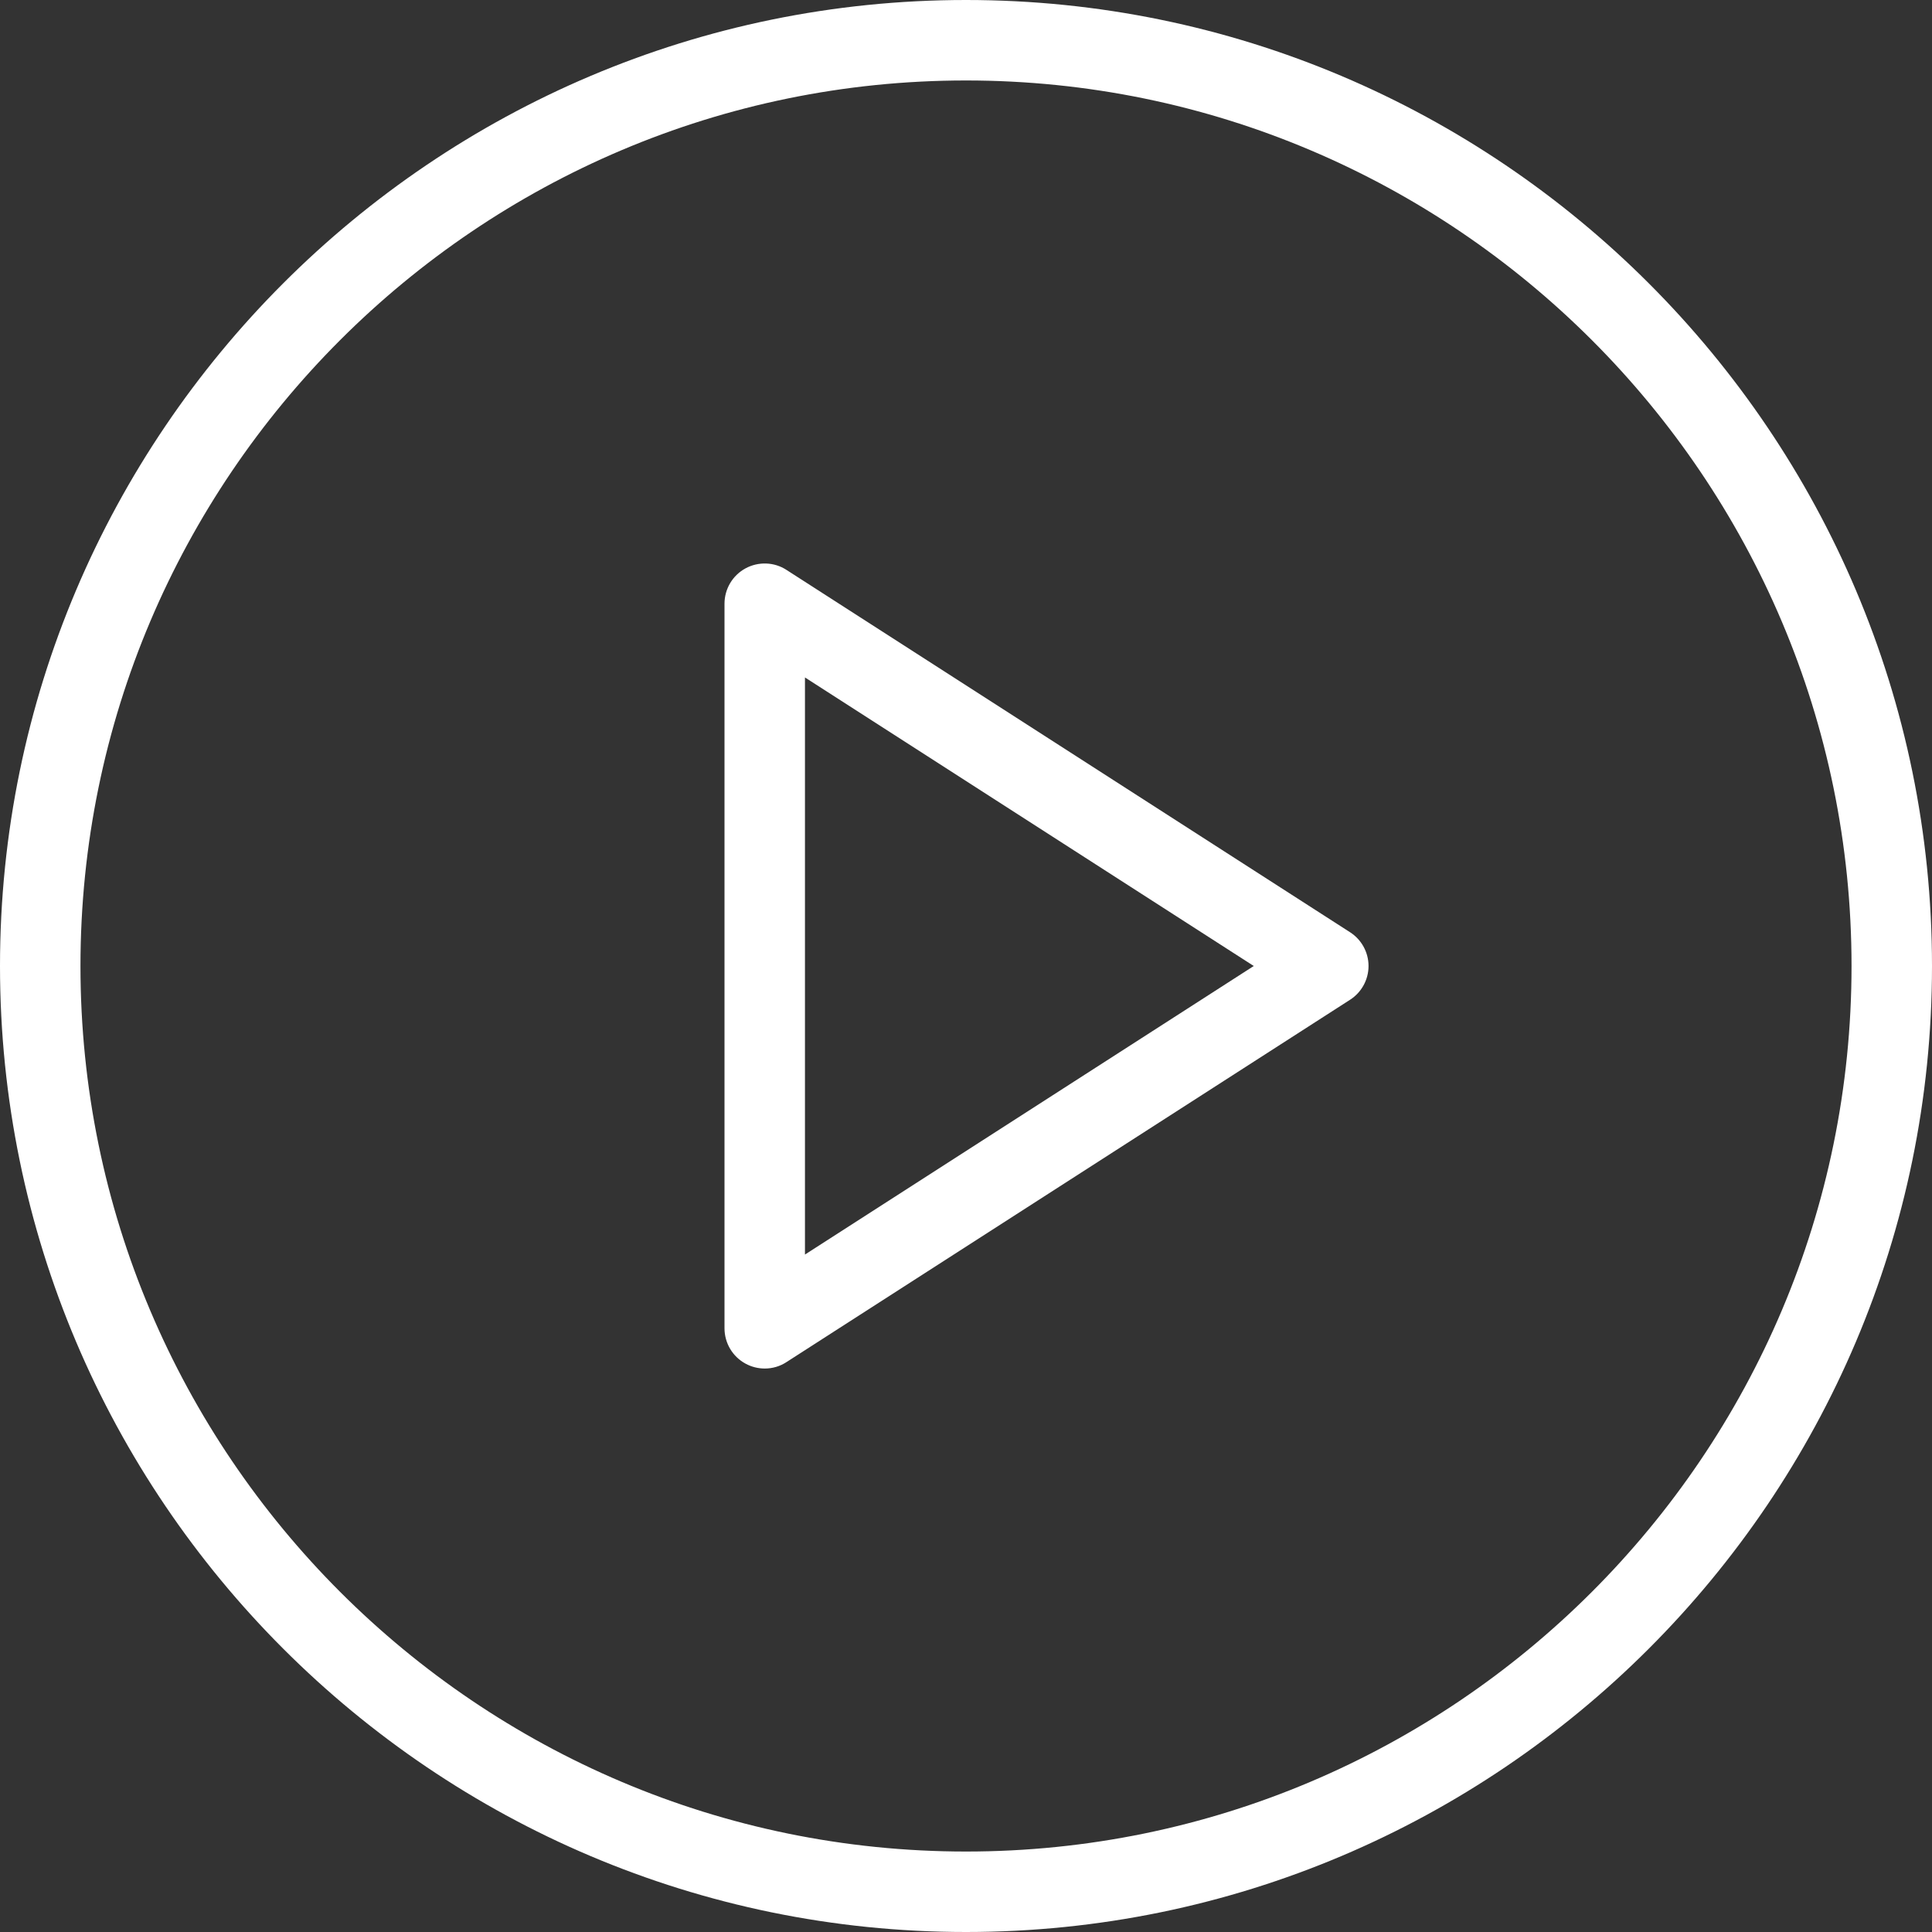
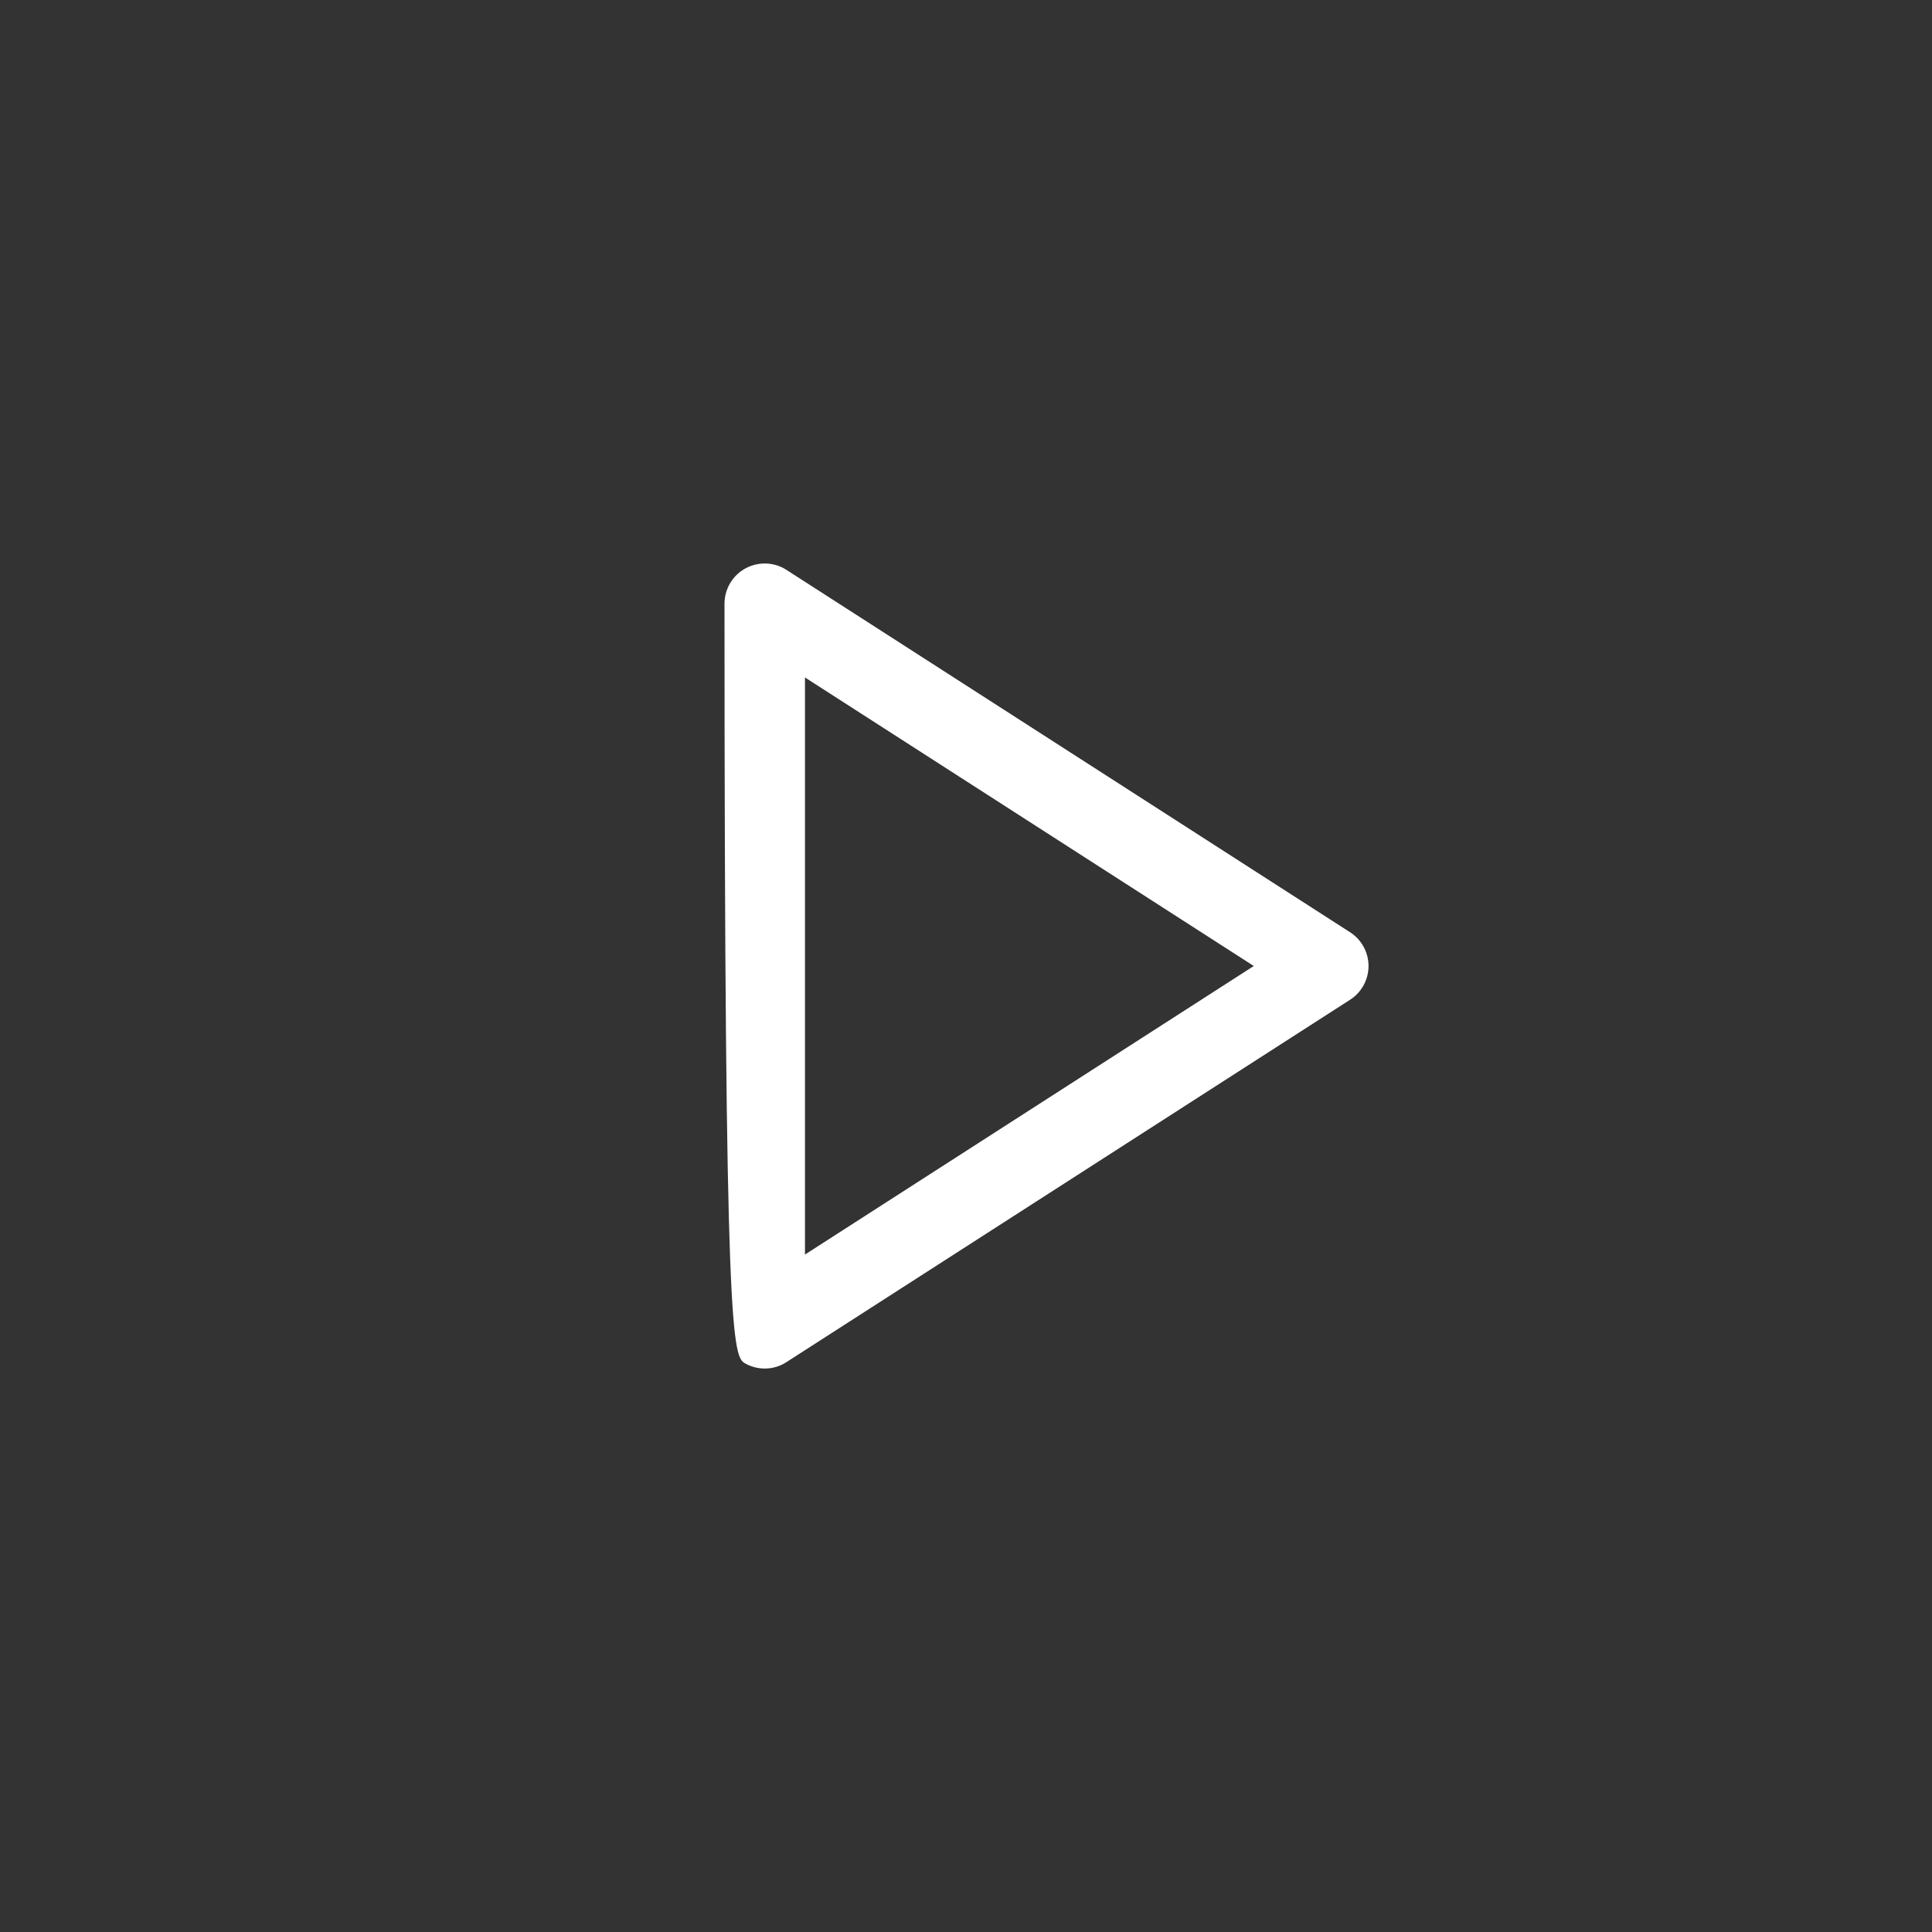
<svg xmlns="http://www.w3.org/2000/svg" width="20" height="20" viewBox="0 0 20 20" fill="none">
  <rect x="0" y="0" width="20" height="20" fill="#333333" stroke="none" />
-   <path d="M10 0C4.486 0 0 4.486 0 10C0 15.514 4.486 20 10 20C15.514 20 20 15.514 20 10C20 4.486 15.514 0 10 0ZM10 19.167C4.945 19.167 0.833 15.055 0.833 10C0.833 4.945 4.945 0.833 10 0.833C15.055 0.833 19.167 4.945 19.167 10C19.167 15.055 15.055 19.167 10 19.167Z" fill="white" />
-   <path d="M13.975 9.65L8.142 5.9C8.014 5.816 7.849 5.812 7.717 5.884C7.583 5.957 7.5 6.097 7.5 6.25V13.75C7.5 13.903 7.583 14.043 7.717 14.116C7.779 14.15 7.848 14.167 7.917 14.167C7.995 14.167 8.074 14.145 8.142 14.1L13.975 10.35C14.094 10.274 14.167 10.142 14.167 10C14.167 9.858 14.094 9.726 13.975 9.65ZM8.333 12.987V7.013L12.979 10L8.333 12.987Z" fill="white" />
+   <path d="M13.975 9.65L8.142 5.9C8.014 5.816 7.849 5.812 7.717 5.884C7.583 5.957 7.5 6.097 7.5 6.25C7.5 13.903 7.583 14.043 7.717 14.116C7.779 14.15 7.848 14.167 7.917 14.167C7.995 14.167 8.074 14.145 8.142 14.1L13.975 10.35C14.094 10.274 14.167 10.142 14.167 10C14.167 9.858 14.094 9.726 13.975 9.65ZM8.333 12.987V7.013L12.979 10L8.333 12.987Z" fill="white" />
</svg>